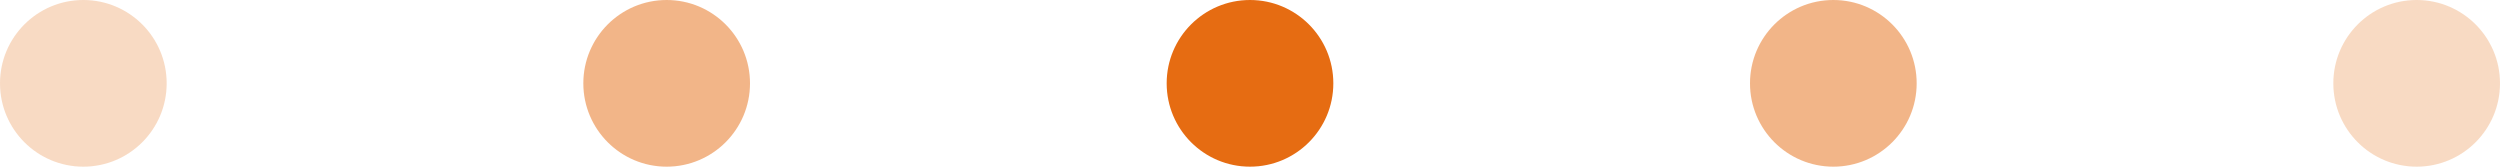
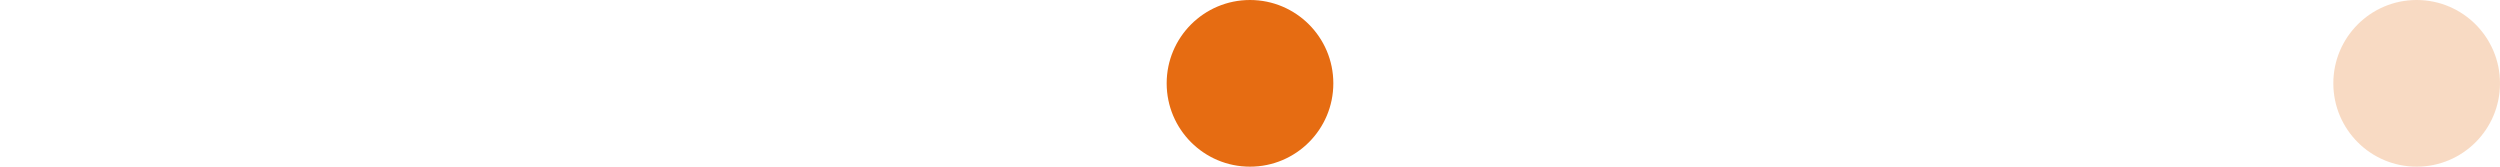
<svg xmlns="http://www.w3.org/2000/svg" width="60" height="4" viewBox="0 0 60 4" fill="none">
  <circle cx="30" cy="2" r="2" fill="#E66C12" />
-   <circle cx="44" cy="2" r="2" fill="#E66C12" fill-opacity="0.5" />
  <circle cx="58" cy="2" r="2" fill="#E66C12" fill-opacity="0.25" />
-   <circle cx="16" cy="2" r="2" transform="rotate(180 16 2)" fill="#E66C12" fill-opacity="0.5" />
-   <circle cx="2" cy="2" r="2" transform="rotate(180 2 2)" fill="#E66C12" fill-opacity="0.25" />
</svg>